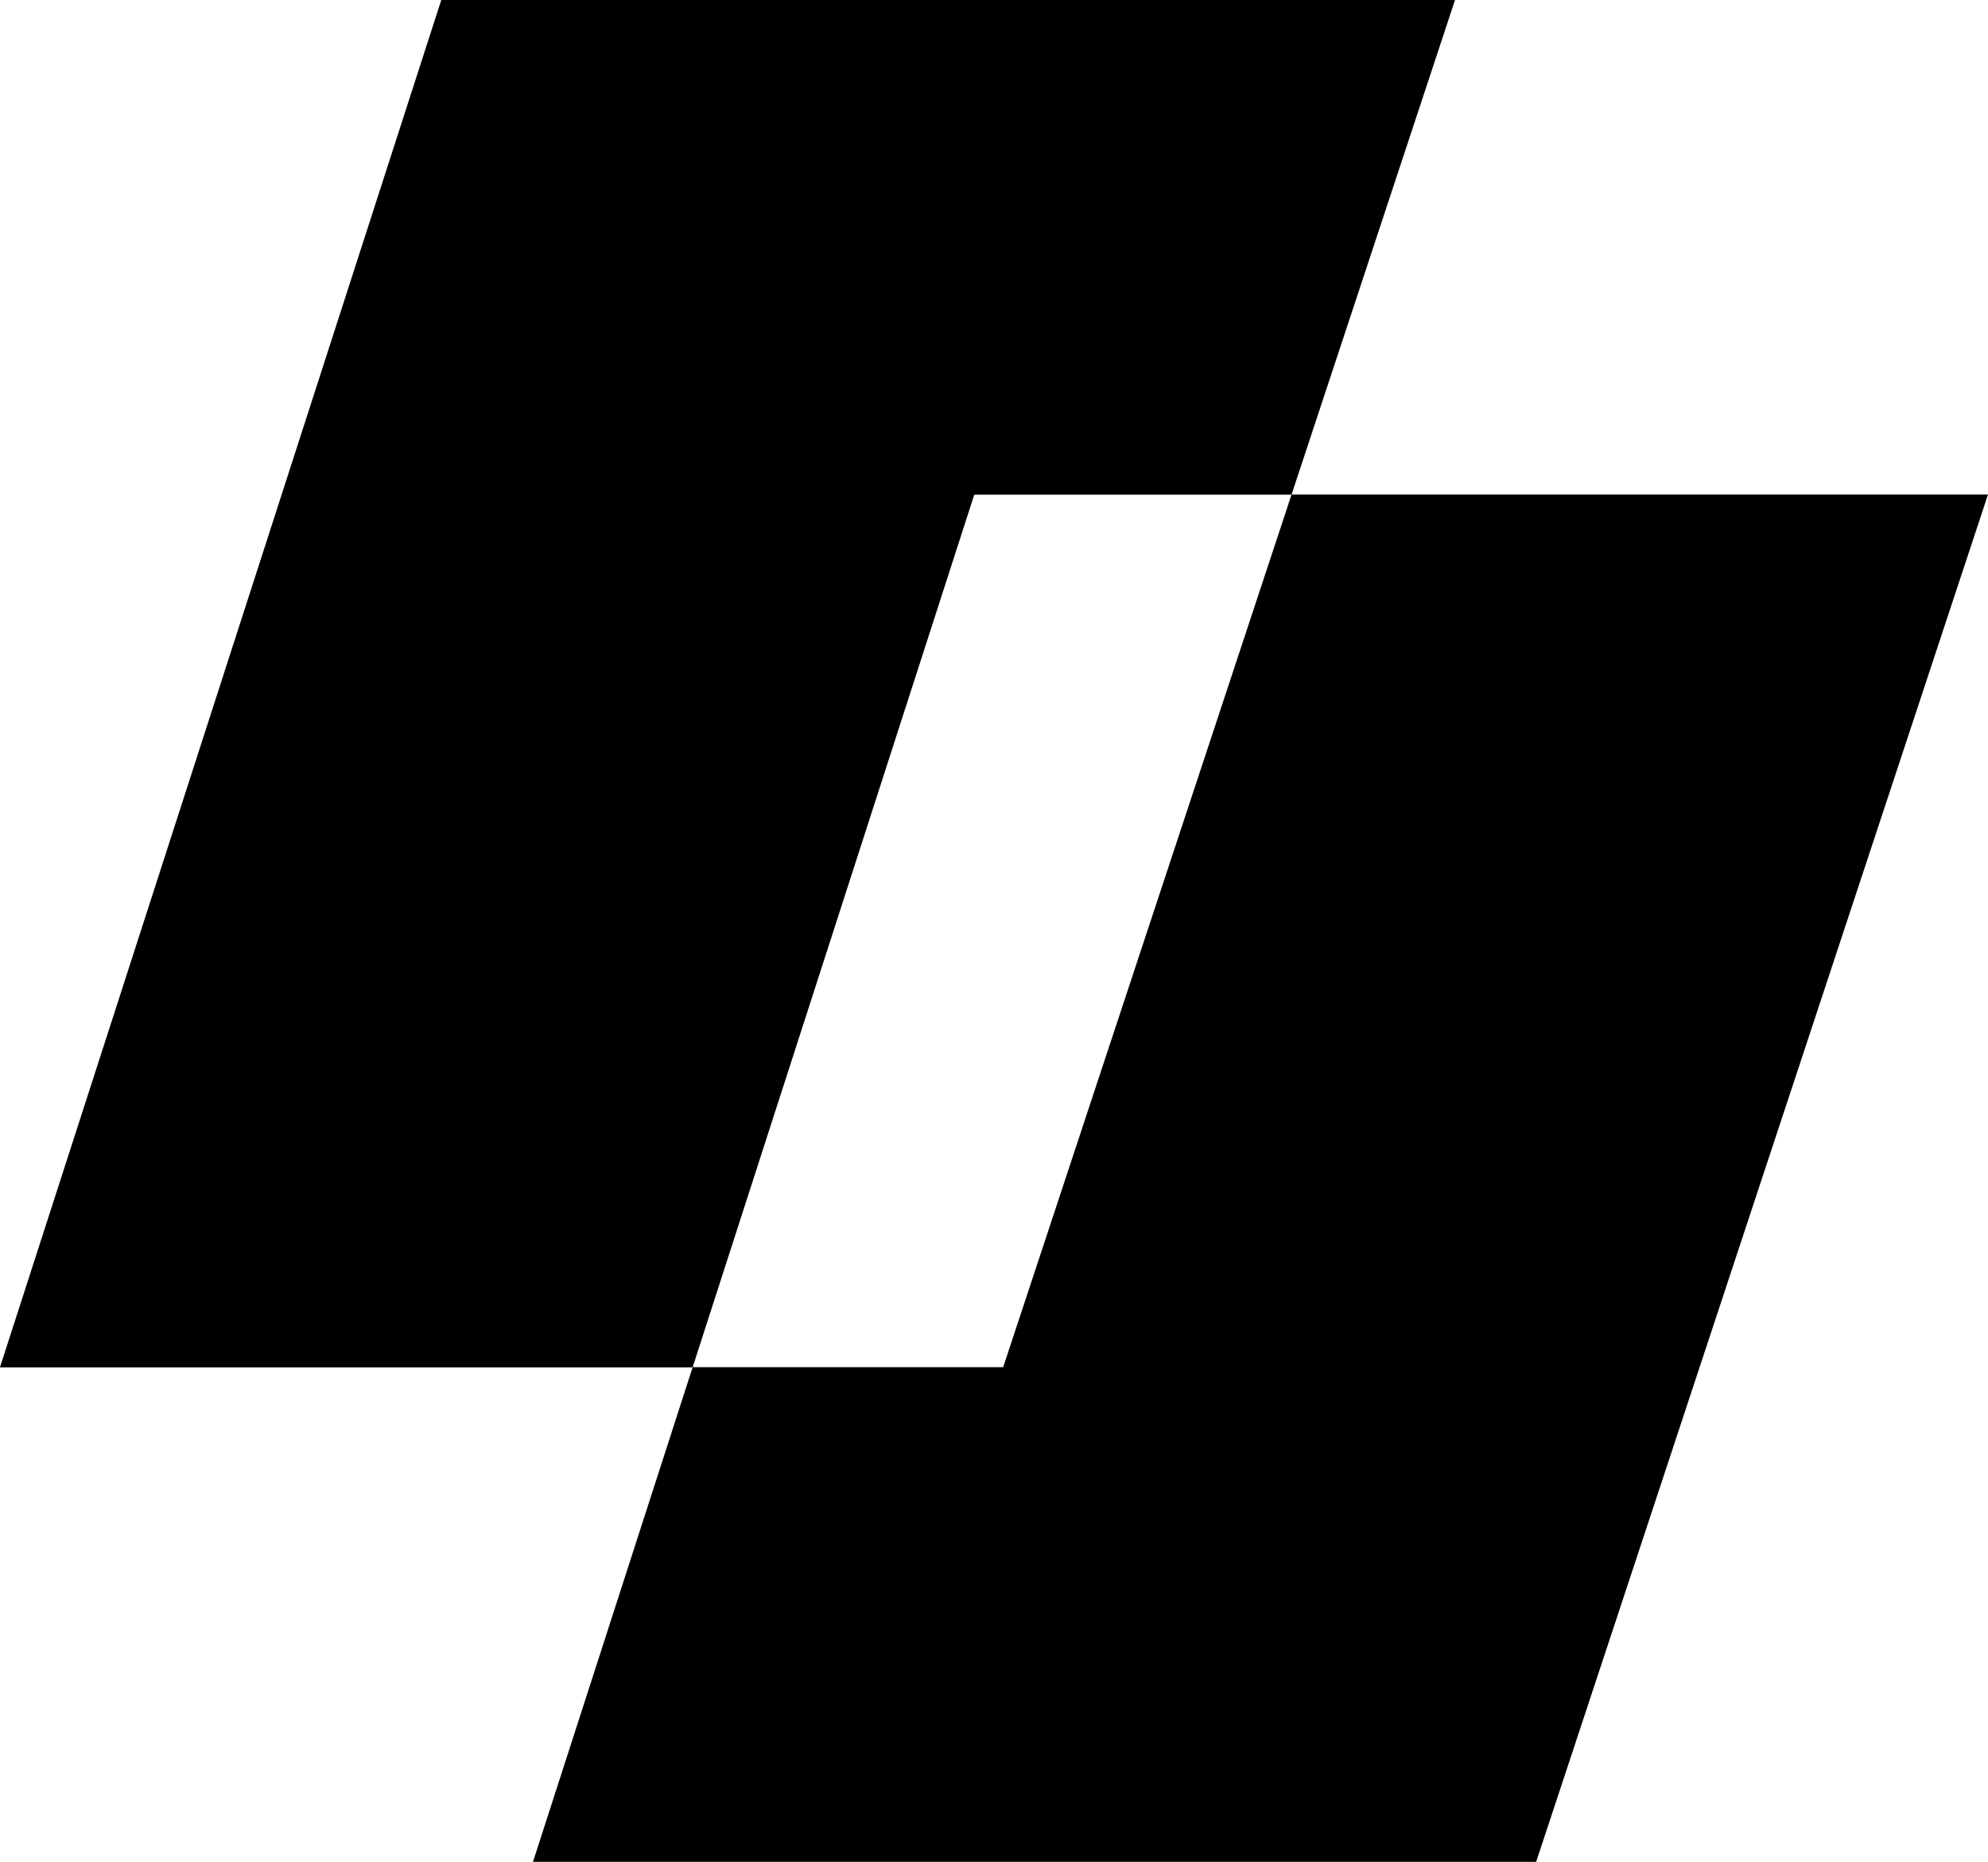
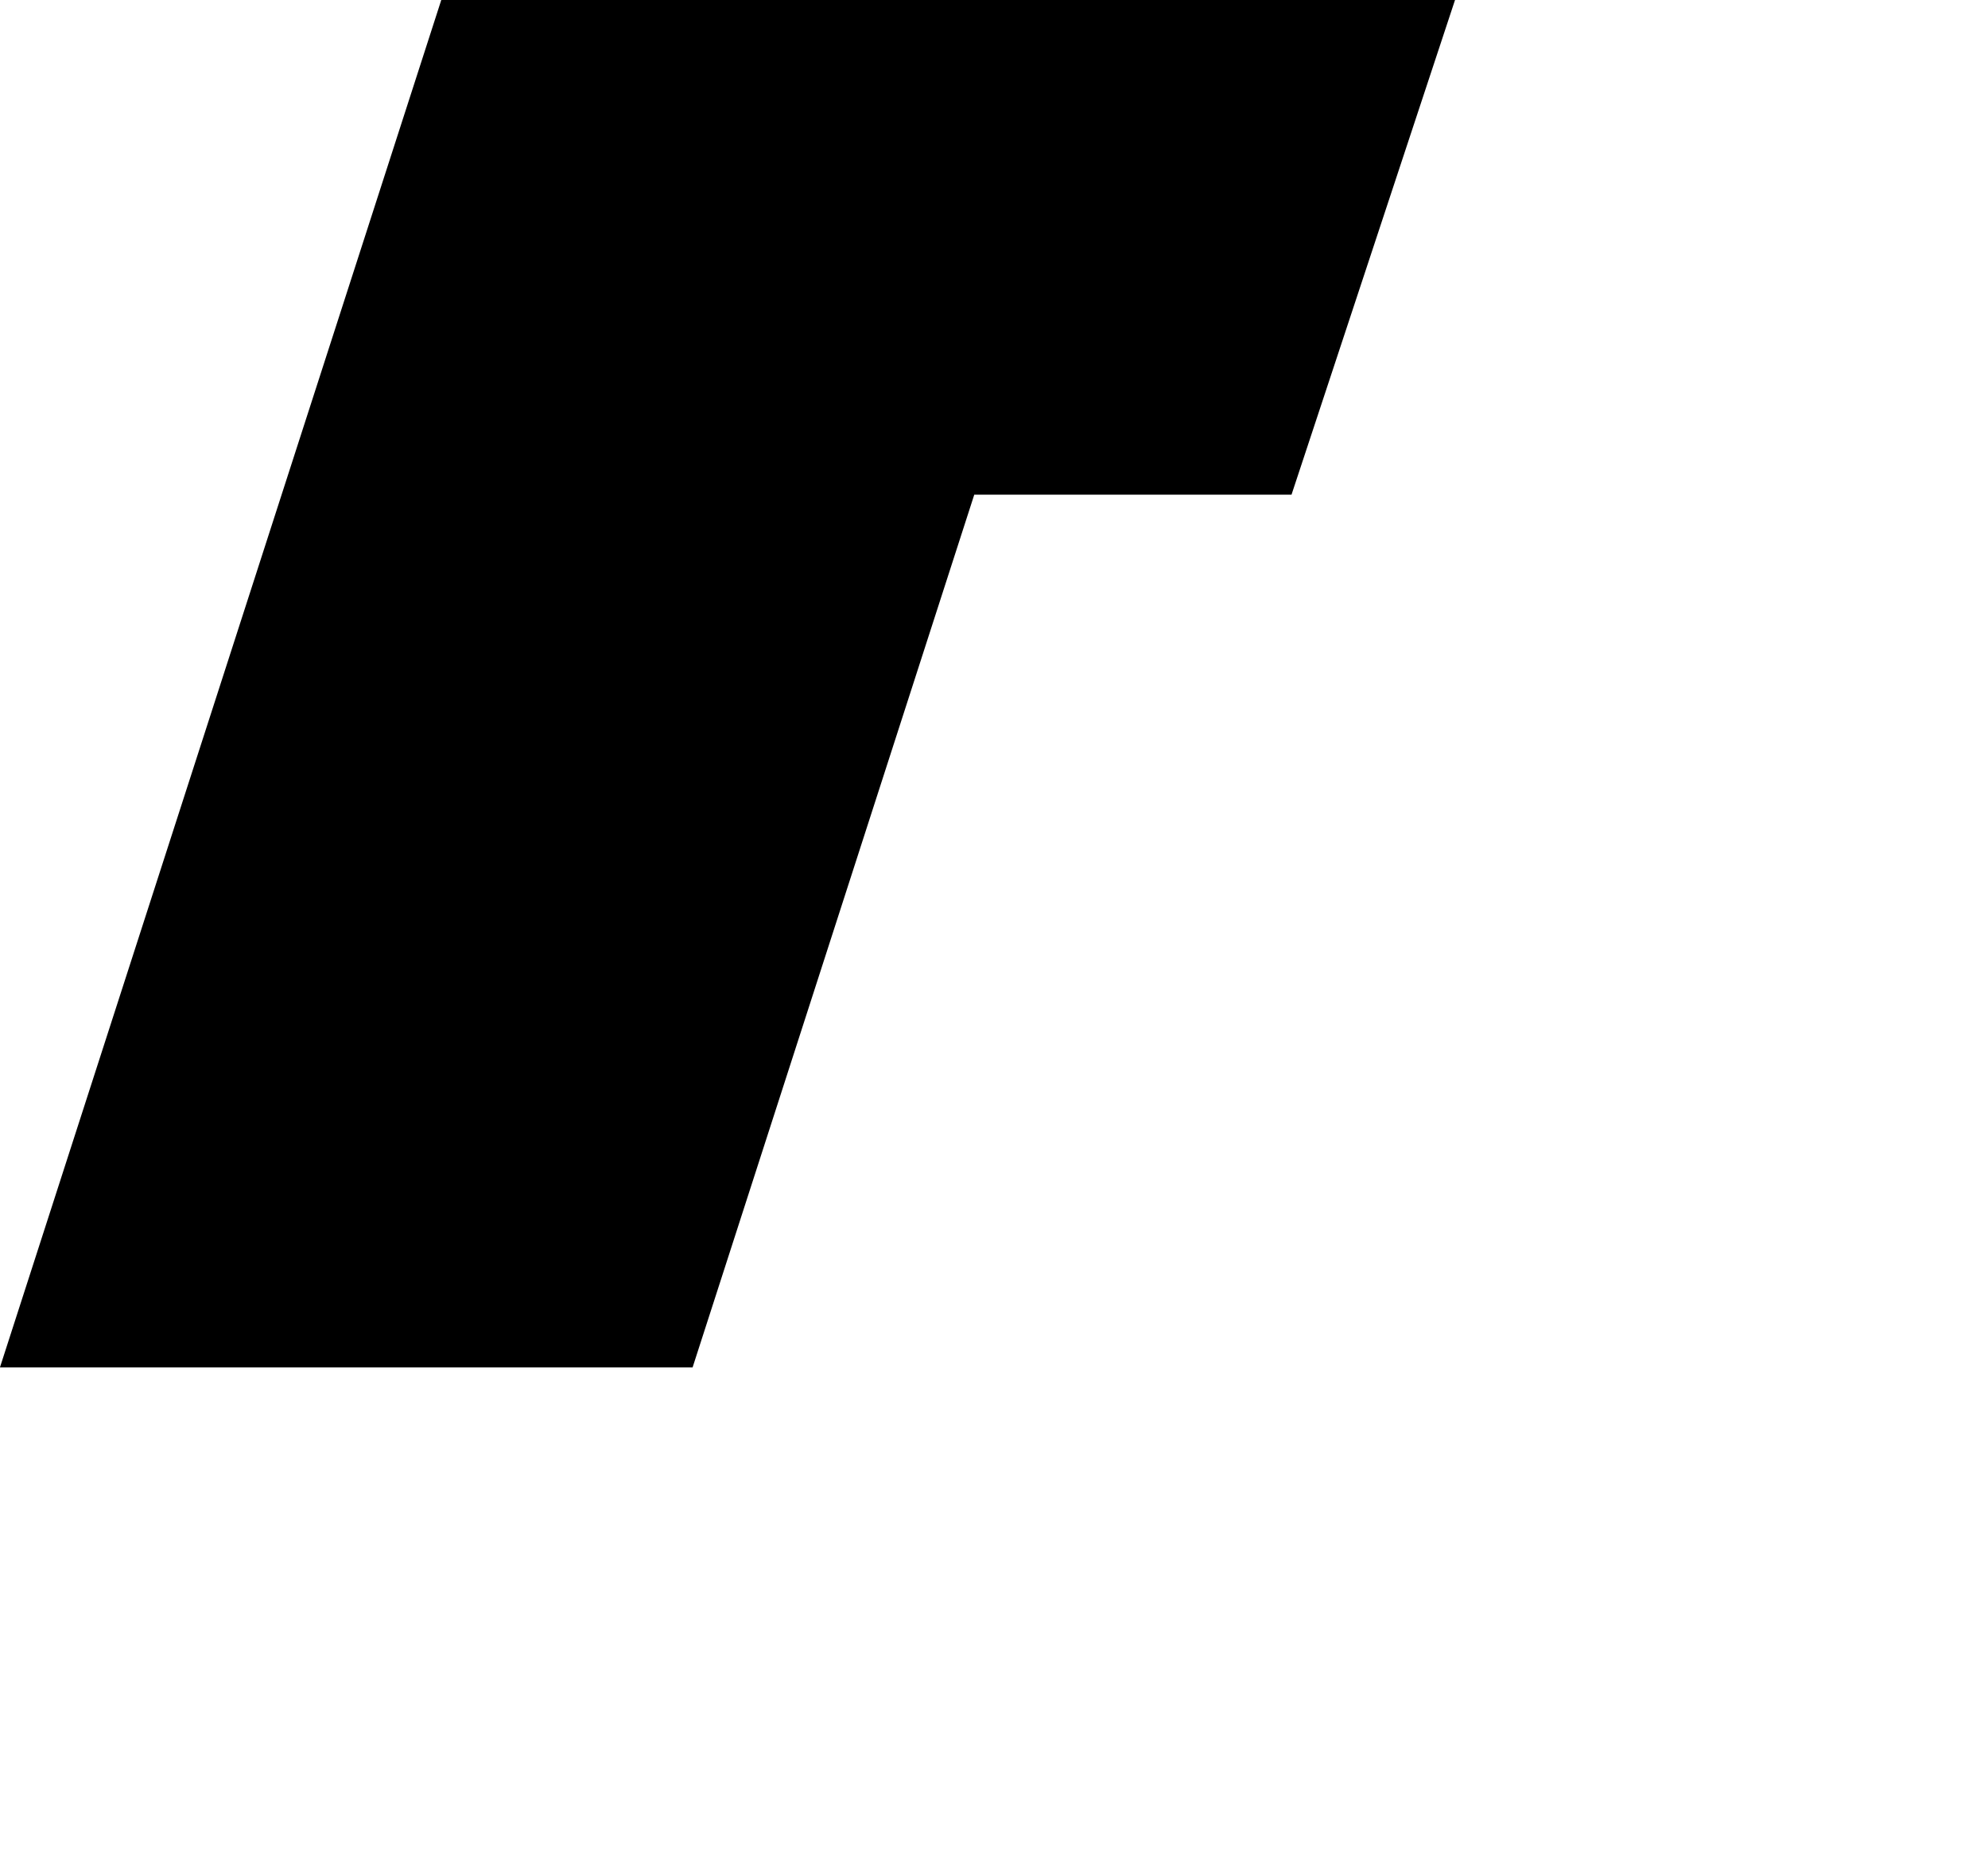
<svg xmlns="http://www.w3.org/2000/svg" data-name="Group 118" width="48.881" height="45.792">
  <g data-name="Group 111">
    <path data-name="Path 413" d="M31.756 12.165L35.776 0H10.85L-.001 33.627H17.03l6.925-21.461z" />
-     <path data-name="Path 414" d="M31.757 12.161l-7.091 21.462h-7.635l-3.926 12.165h24.666l11.11-33.627z" />
  </g>
</svg>